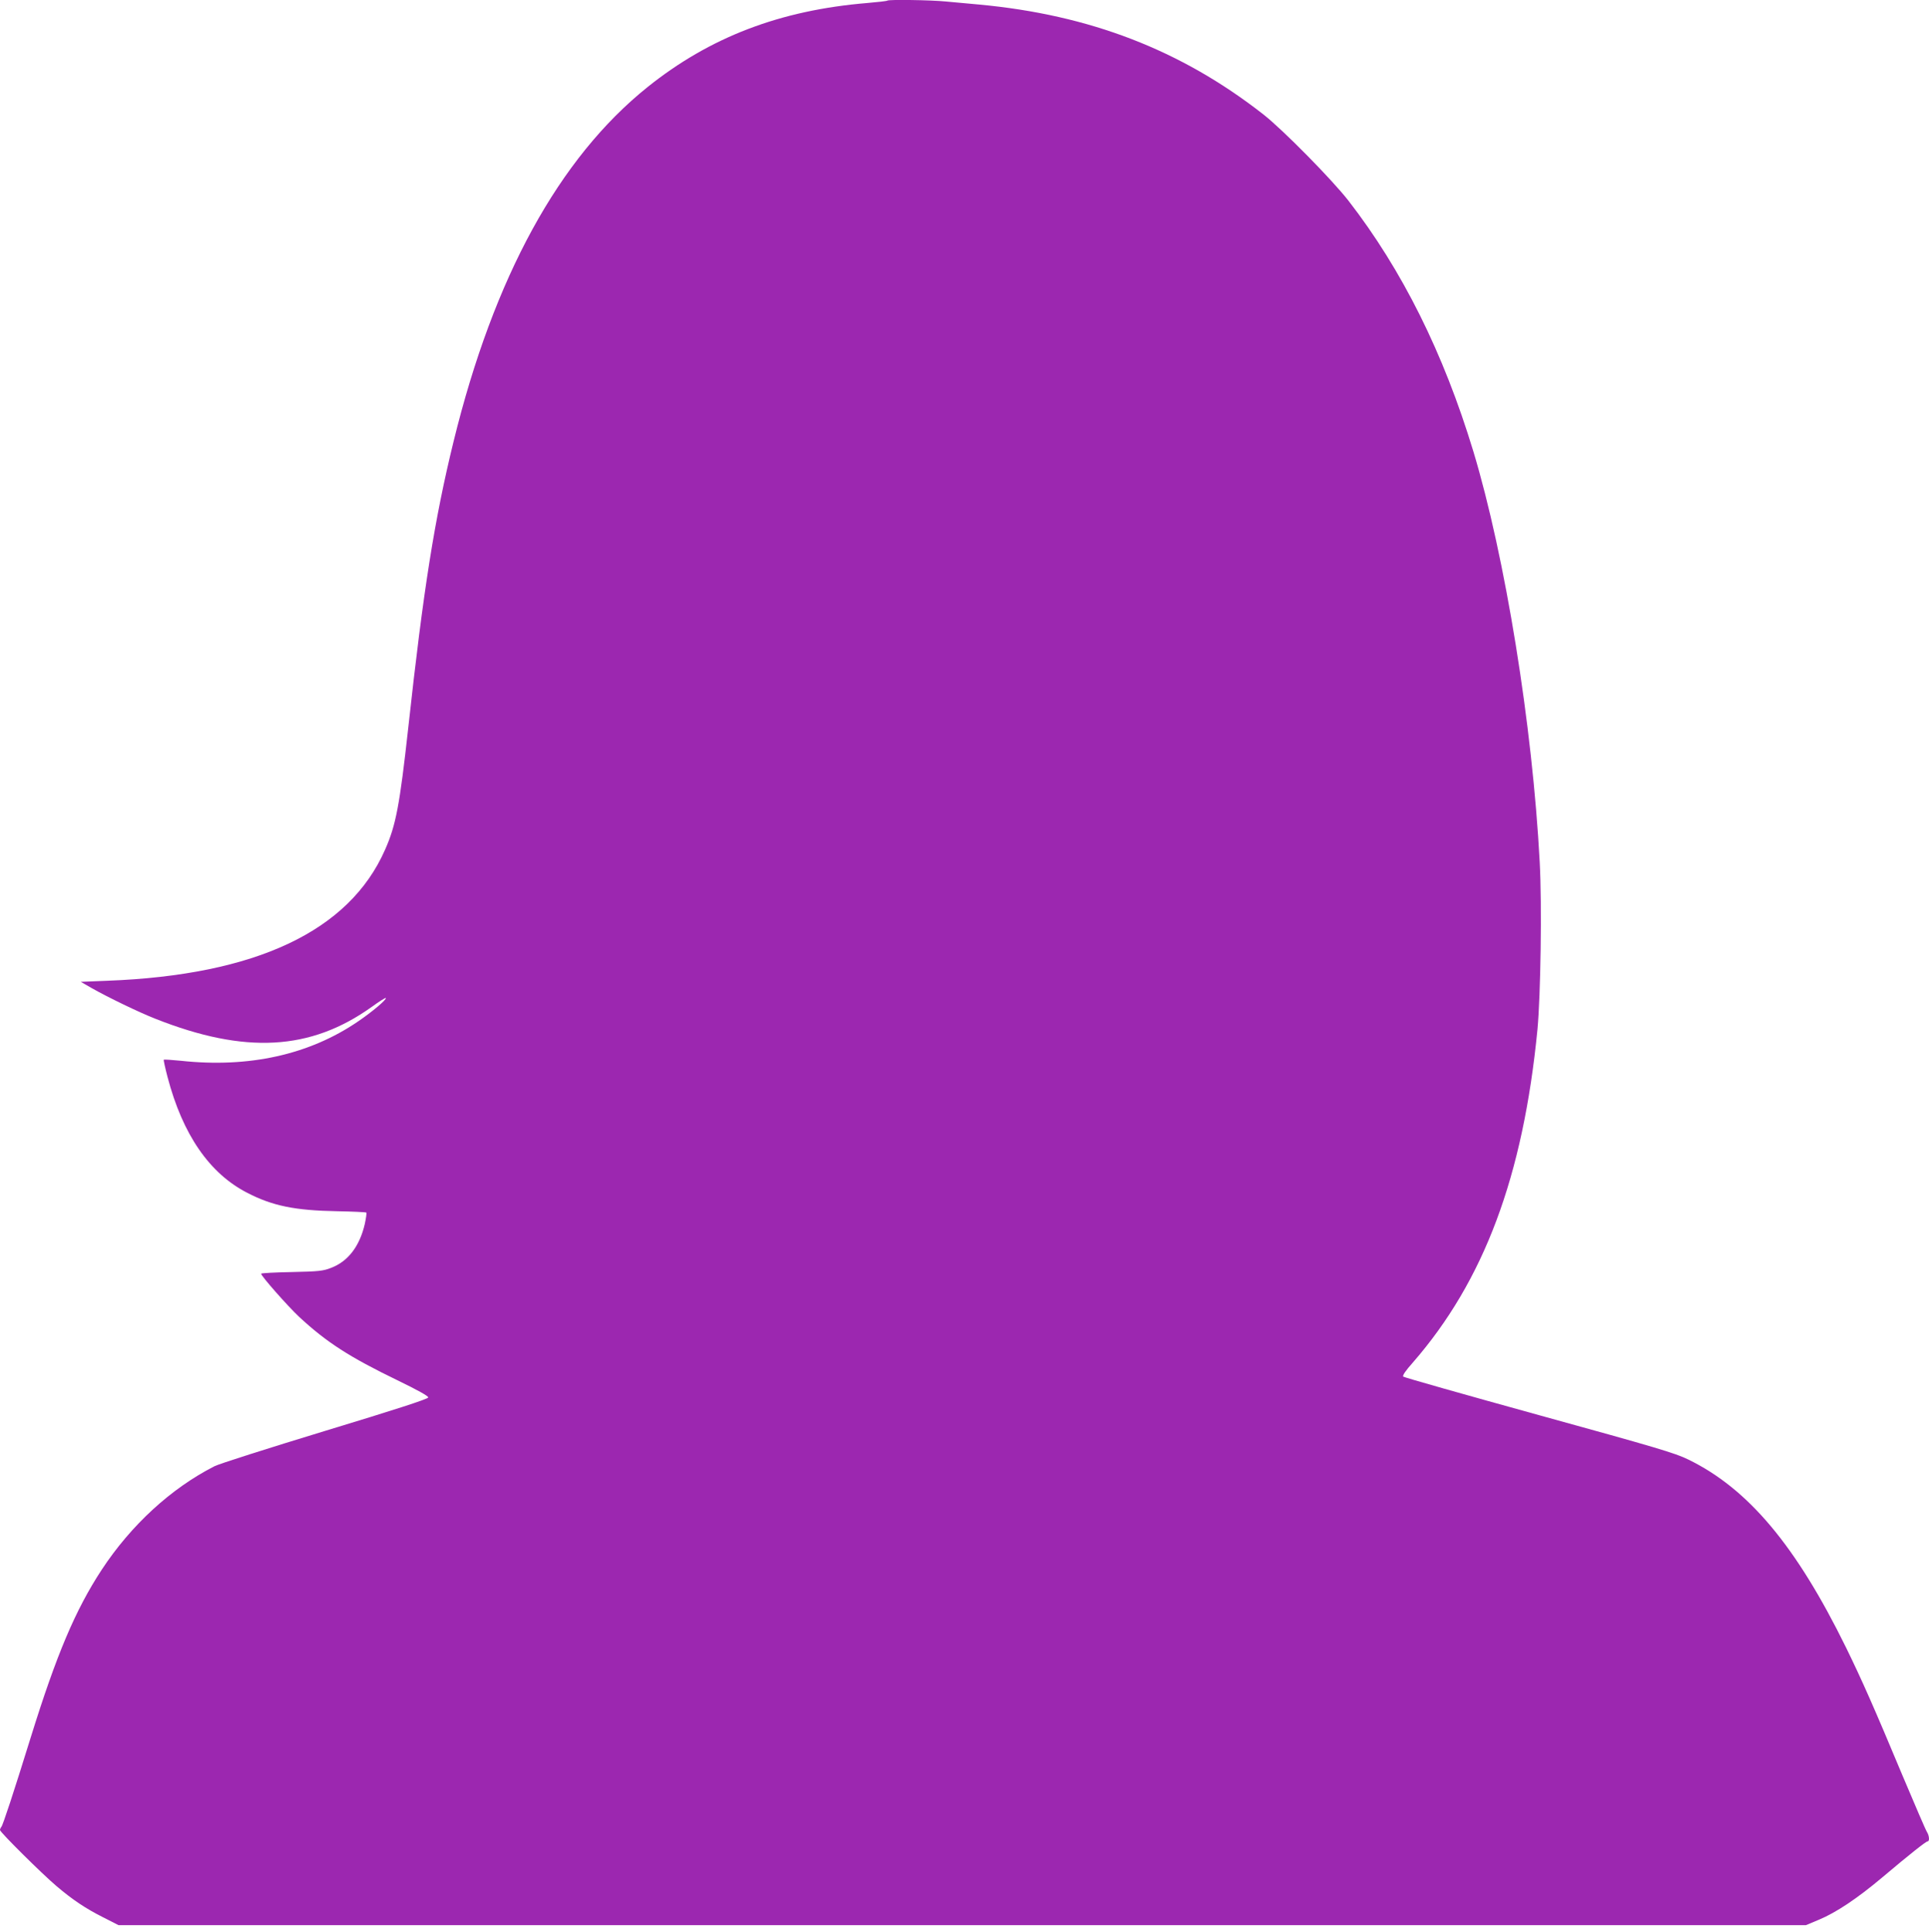
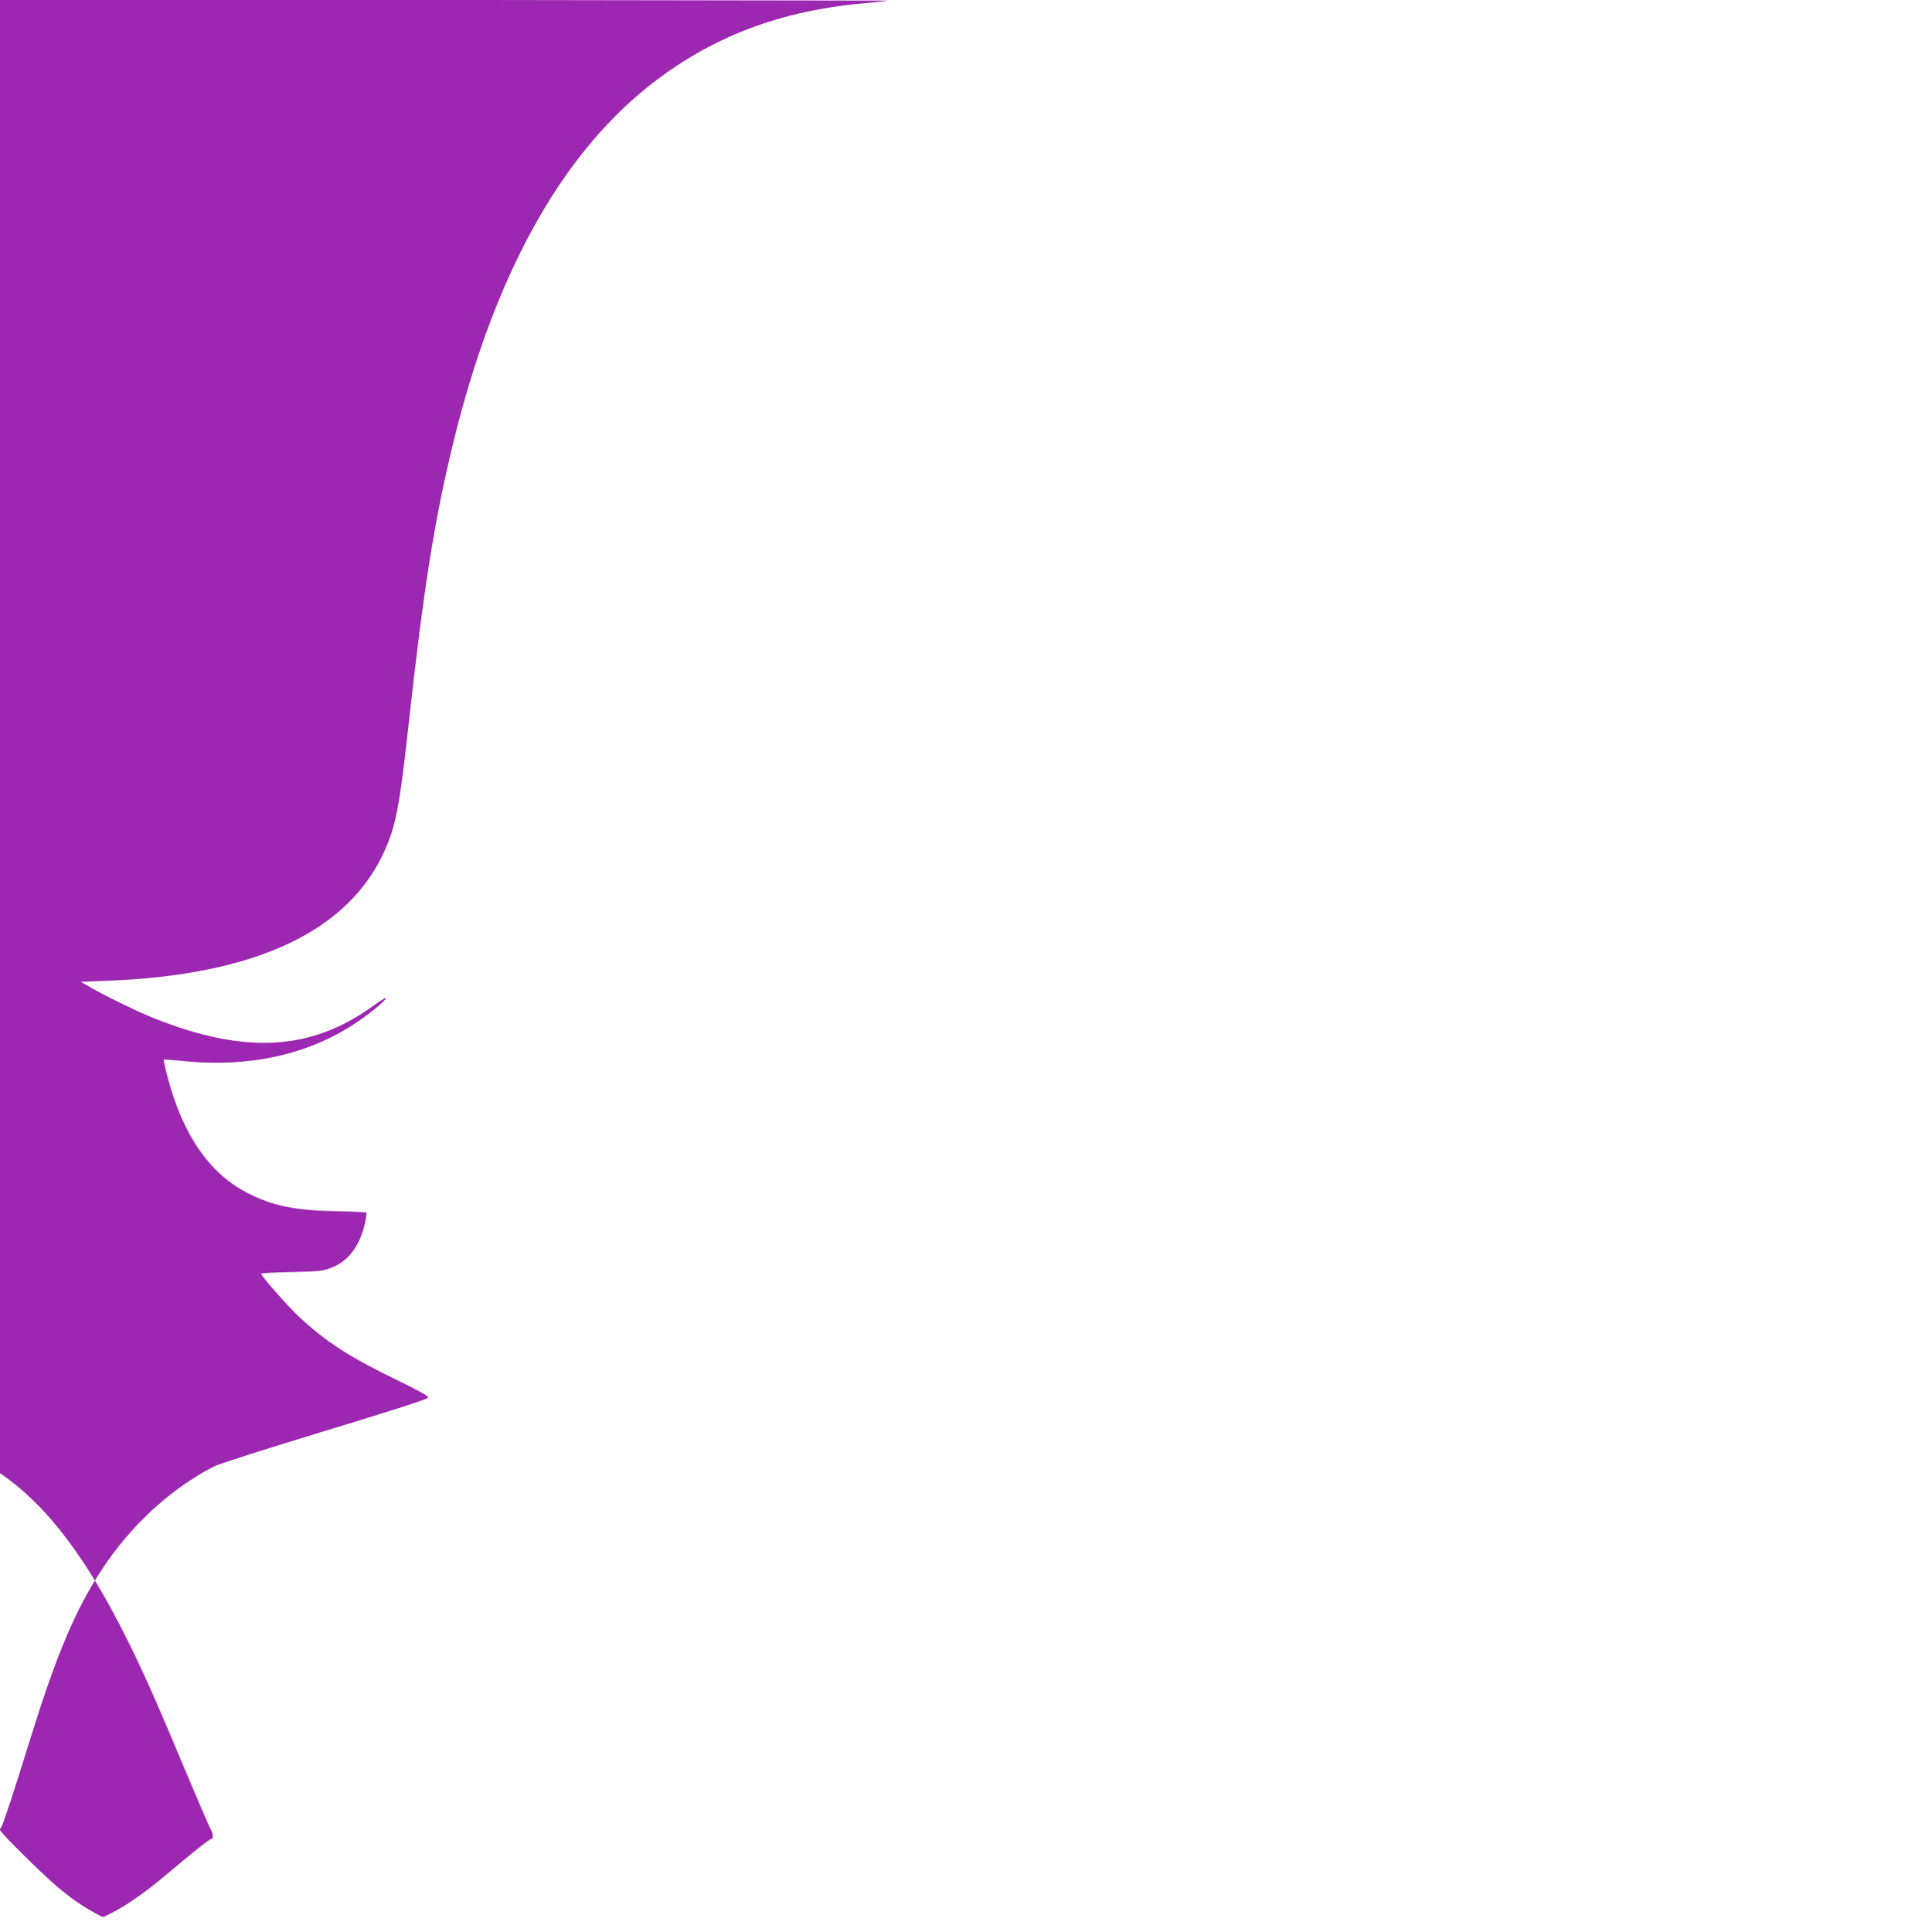
<svg xmlns="http://www.w3.org/2000/svg" version="1.0" width="1278pt" height="1280pt" viewBox="0 0 1278 1280" preserveAspectRatio="xMidYMid meet">
  <g transform="translate(0,1280) scale(0.1,-0.1)" fill="#9c27b0" stroke="none">
-     <path d="M5879 12796 c-3 -3 -63 -10 -134 -16 -577 -48 -1042 -226 -1455 -557 -586 -470 -1018 -1258 -1285 -2348 -126 -514 -200 -980 -300 -1895 -57 -516 -82 -648 -154 -810 -237 -539 -856 -831 -1841 -868 l-175 -7 75 -43 c106 -60 308 -158 420 -202 594 -235 1027 -211 1433 79 48 35 90 61 93 59 8 -9 -89 -91 -183 -155 -323 -221 -724 -310 -1176 -261 -59 6 -109 9 -112 7 -2 -3 9 -54 25 -115 100 -381 278 -639 528 -767 168 -87 317 -117 595 -122 104 -2 191 -6 194 -9 3 -3 -2 -37 -10 -75 -34 -147 -110 -248 -223 -291 -53 -21 -81 -24 -262 -28 -111 -2 -202 -7 -202 -11 0 -15 177 -216 252 -286 181 -168 333 -266 651 -420 136 -66 206 -105 204 -114 -1 -10 -220 -81 -682 -221 -374 -114 -705 -219 -735 -235 -288 -147 -552 -390 -746 -685 -175 -267 -300 -563 -470 -1110 -115 -371 -185 -583 -195 -594 -5 -6 -9 -15 -9 -21 0 -14 279 -291 375 -372 106 -90 191 -147 306 -205 l104 -53 5590 0 5590 0 86 36 c113 47 254 141 418 279 186 157 291 240 302 240 14 0 11 38 -5 63 -8 12 -80 180 -161 372 -191 457 -268 631 -375 850 -331 674 -647 1051 -1045 1245 -88 43 -206 78 -989 294 -489 135 -894 250 -899 255 -7 7 15 39 63 93 472 542 731 1235 826 2208 21 225 30 825 15 1105 -48 911 -229 2027 -440 2725 -197 650 -472 1202 -827 1660 -109 140 -434 470 -564 572 -546 427 -1151 660 -1885 728 -66 6 -164 15 -218 20 -98 10 -380 14 -388 6z" />
+     <path d="M5879 12796 c-3 -3 -63 -10 -134 -16 -577 -48 -1042 -226 -1455 -557 -586 -470 -1018 -1258 -1285 -2348 -126 -514 -200 -980 -300 -1895 -57 -516 -82 -648 -154 -810 -237 -539 -856 -831 -1841 -868 l-175 -7 75 -43 c106 -60 308 -158 420 -202 594 -235 1027 -211 1433 79 48 35 90 61 93 59 8 -9 -89 -91 -183 -155 -323 -221 -724 -310 -1176 -261 -59 6 -109 9 -112 7 -2 -3 9 -54 25 -115 100 -381 278 -639 528 -767 168 -87 317 -117 595 -122 104 -2 191 -6 194 -9 3 -3 -2 -37 -10 -75 -34 -147 -110 -248 -223 -291 -53 -21 -81 -24 -262 -28 -111 -2 -202 -7 -202 -11 0 -15 177 -216 252 -286 181 -168 333 -266 651 -420 136 -66 206 -105 204 -114 -1 -10 -220 -81 -682 -221 -374 -114 -705 -219 -735 -235 -288 -147 -552 -390 -746 -685 -175 -267 -300 -563 -470 -1110 -115 -371 -185 -583 -195 -594 -5 -6 -9 -15 -9 -21 0 -14 279 -291 375 -372 106 -90 191 -147 306 -205 c113 47 254 141 418 279 186 157 291 240 302 240 14 0 11 38 -5 63 -8 12 -80 180 -161 372 -191 457 -268 631 -375 850 -331 674 -647 1051 -1045 1245 -88 43 -206 78 -989 294 -489 135 -894 250 -899 255 -7 7 15 39 63 93 472 542 731 1235 826 2208 21 225 30 825 15 1105 -48 911 -229 2027 -440 2725 -197 650 -472 1202 -827 1660 -109 140 -434 470 -564 572 -546 427 -1151 660 -1885 728 -66 6 -164 15 -218 20 -98 10 -380 14 -388 6z" />
  </g>
</svg>